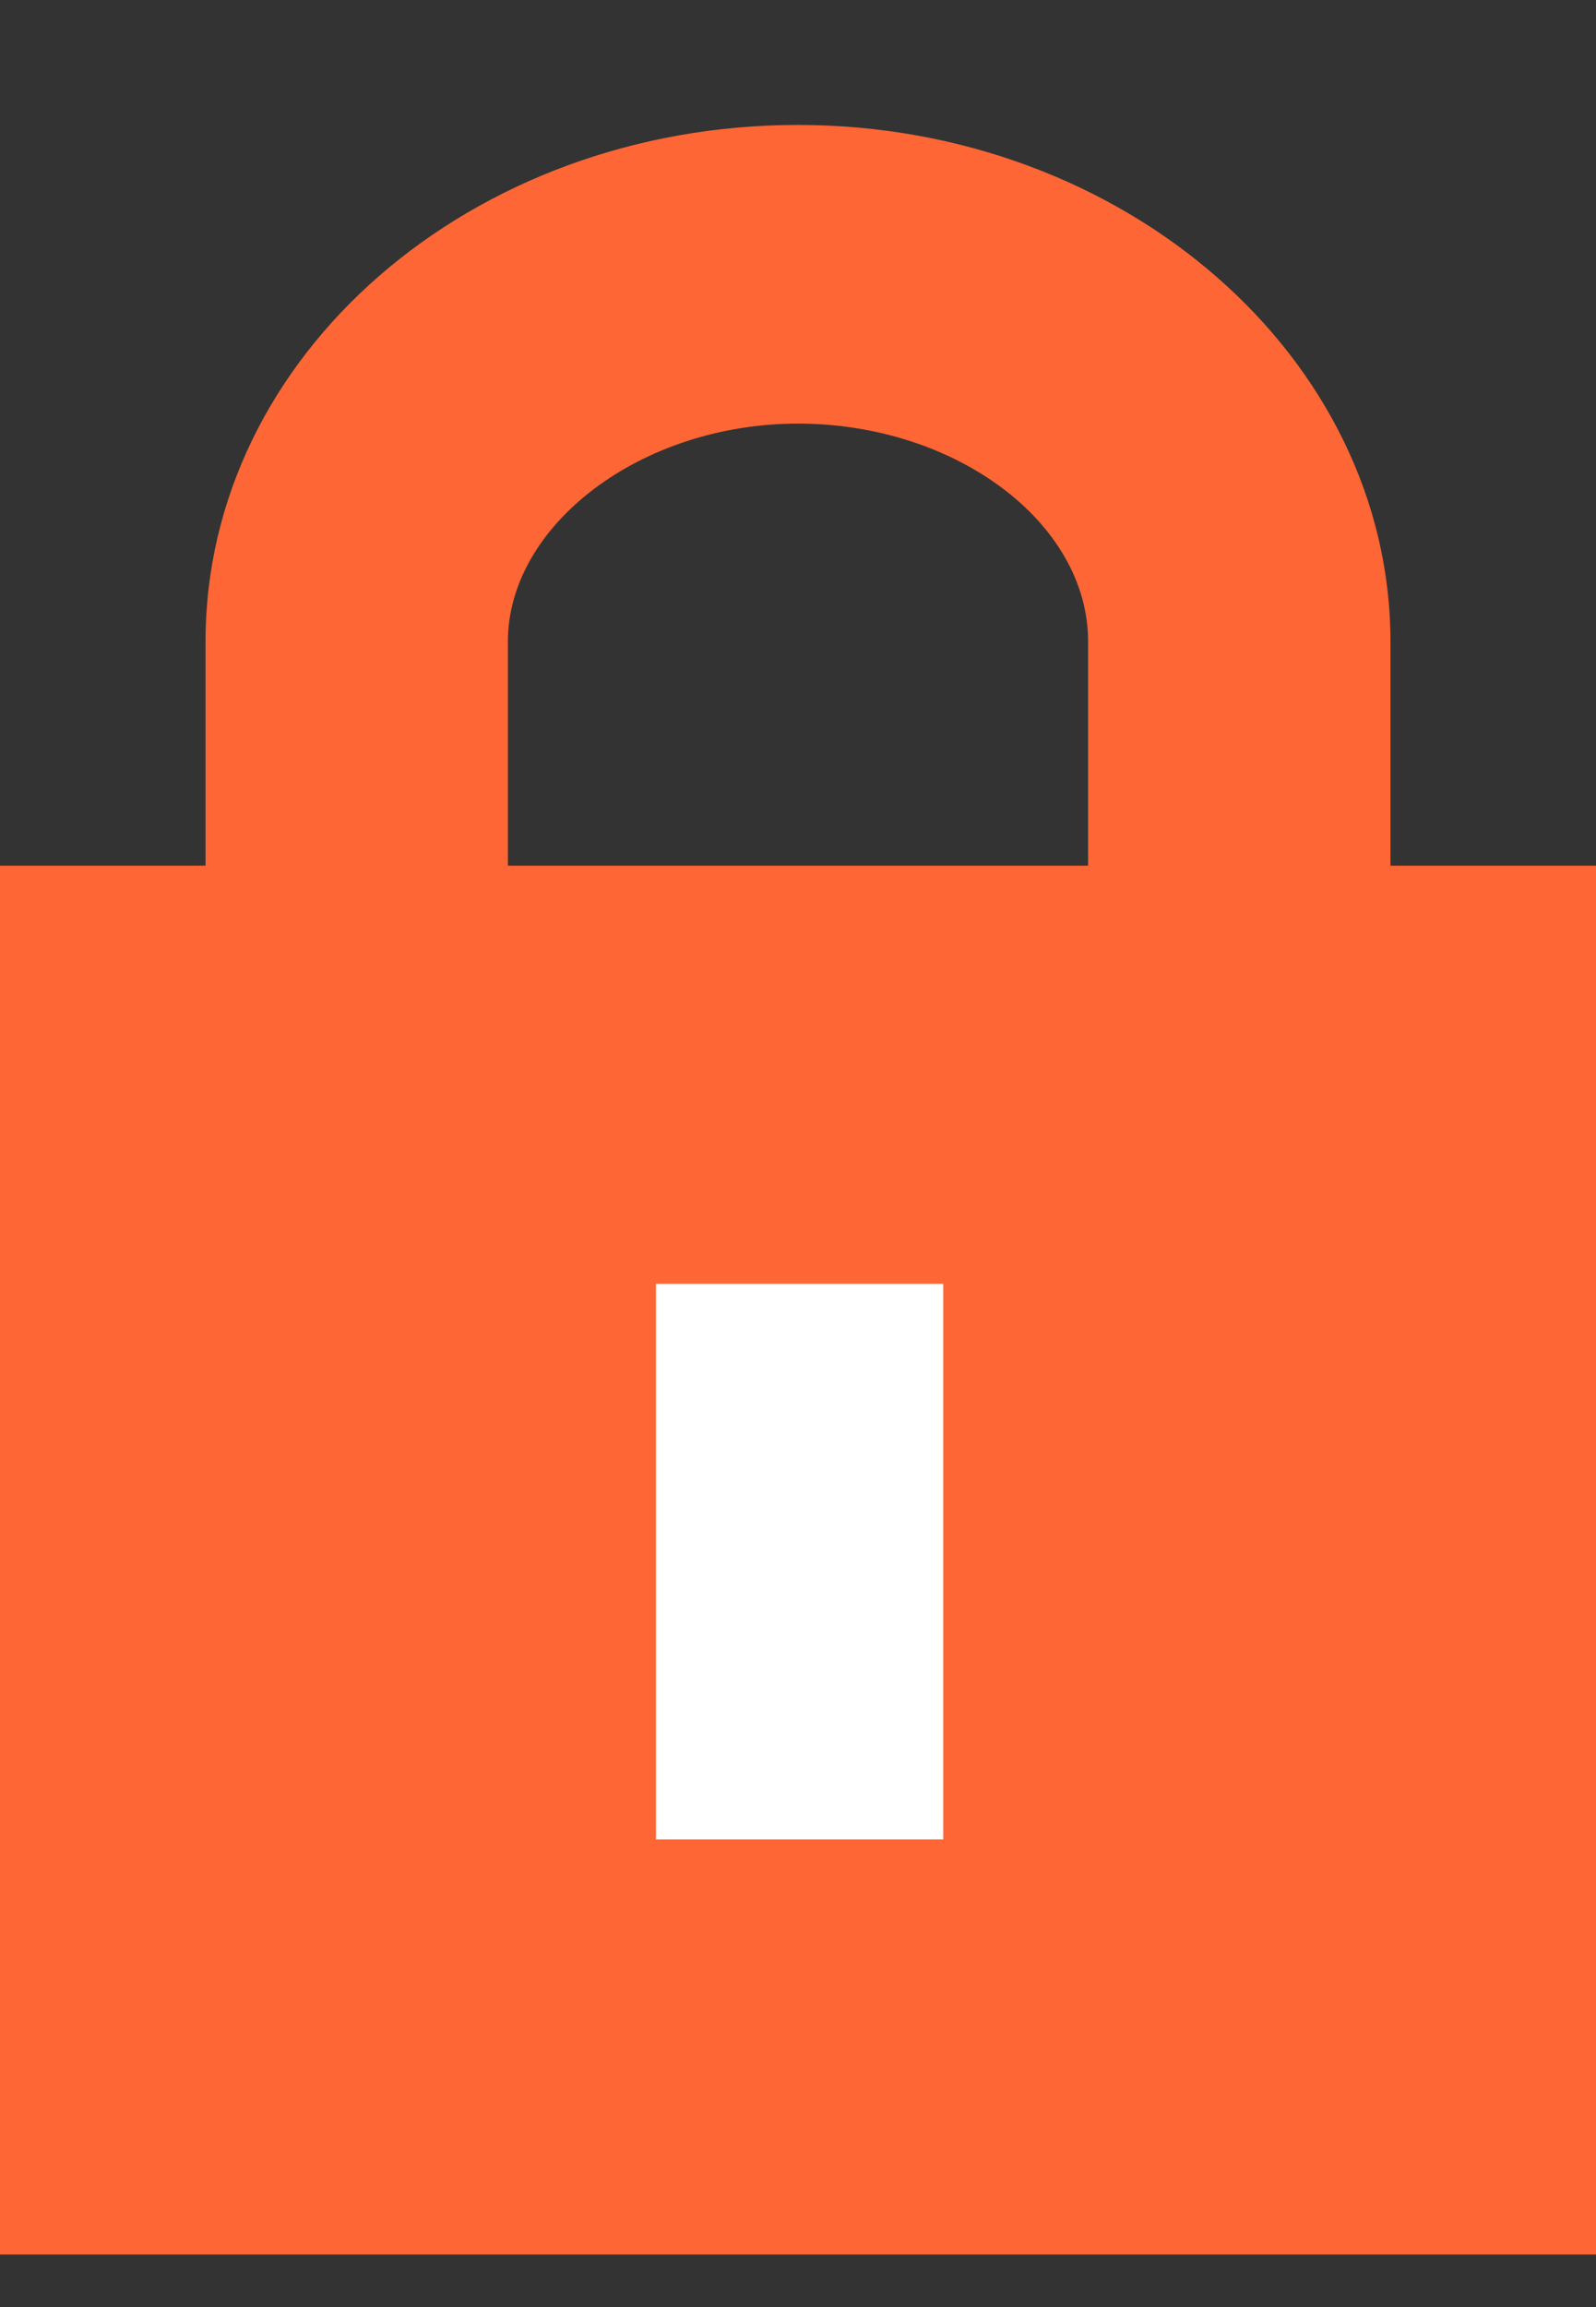
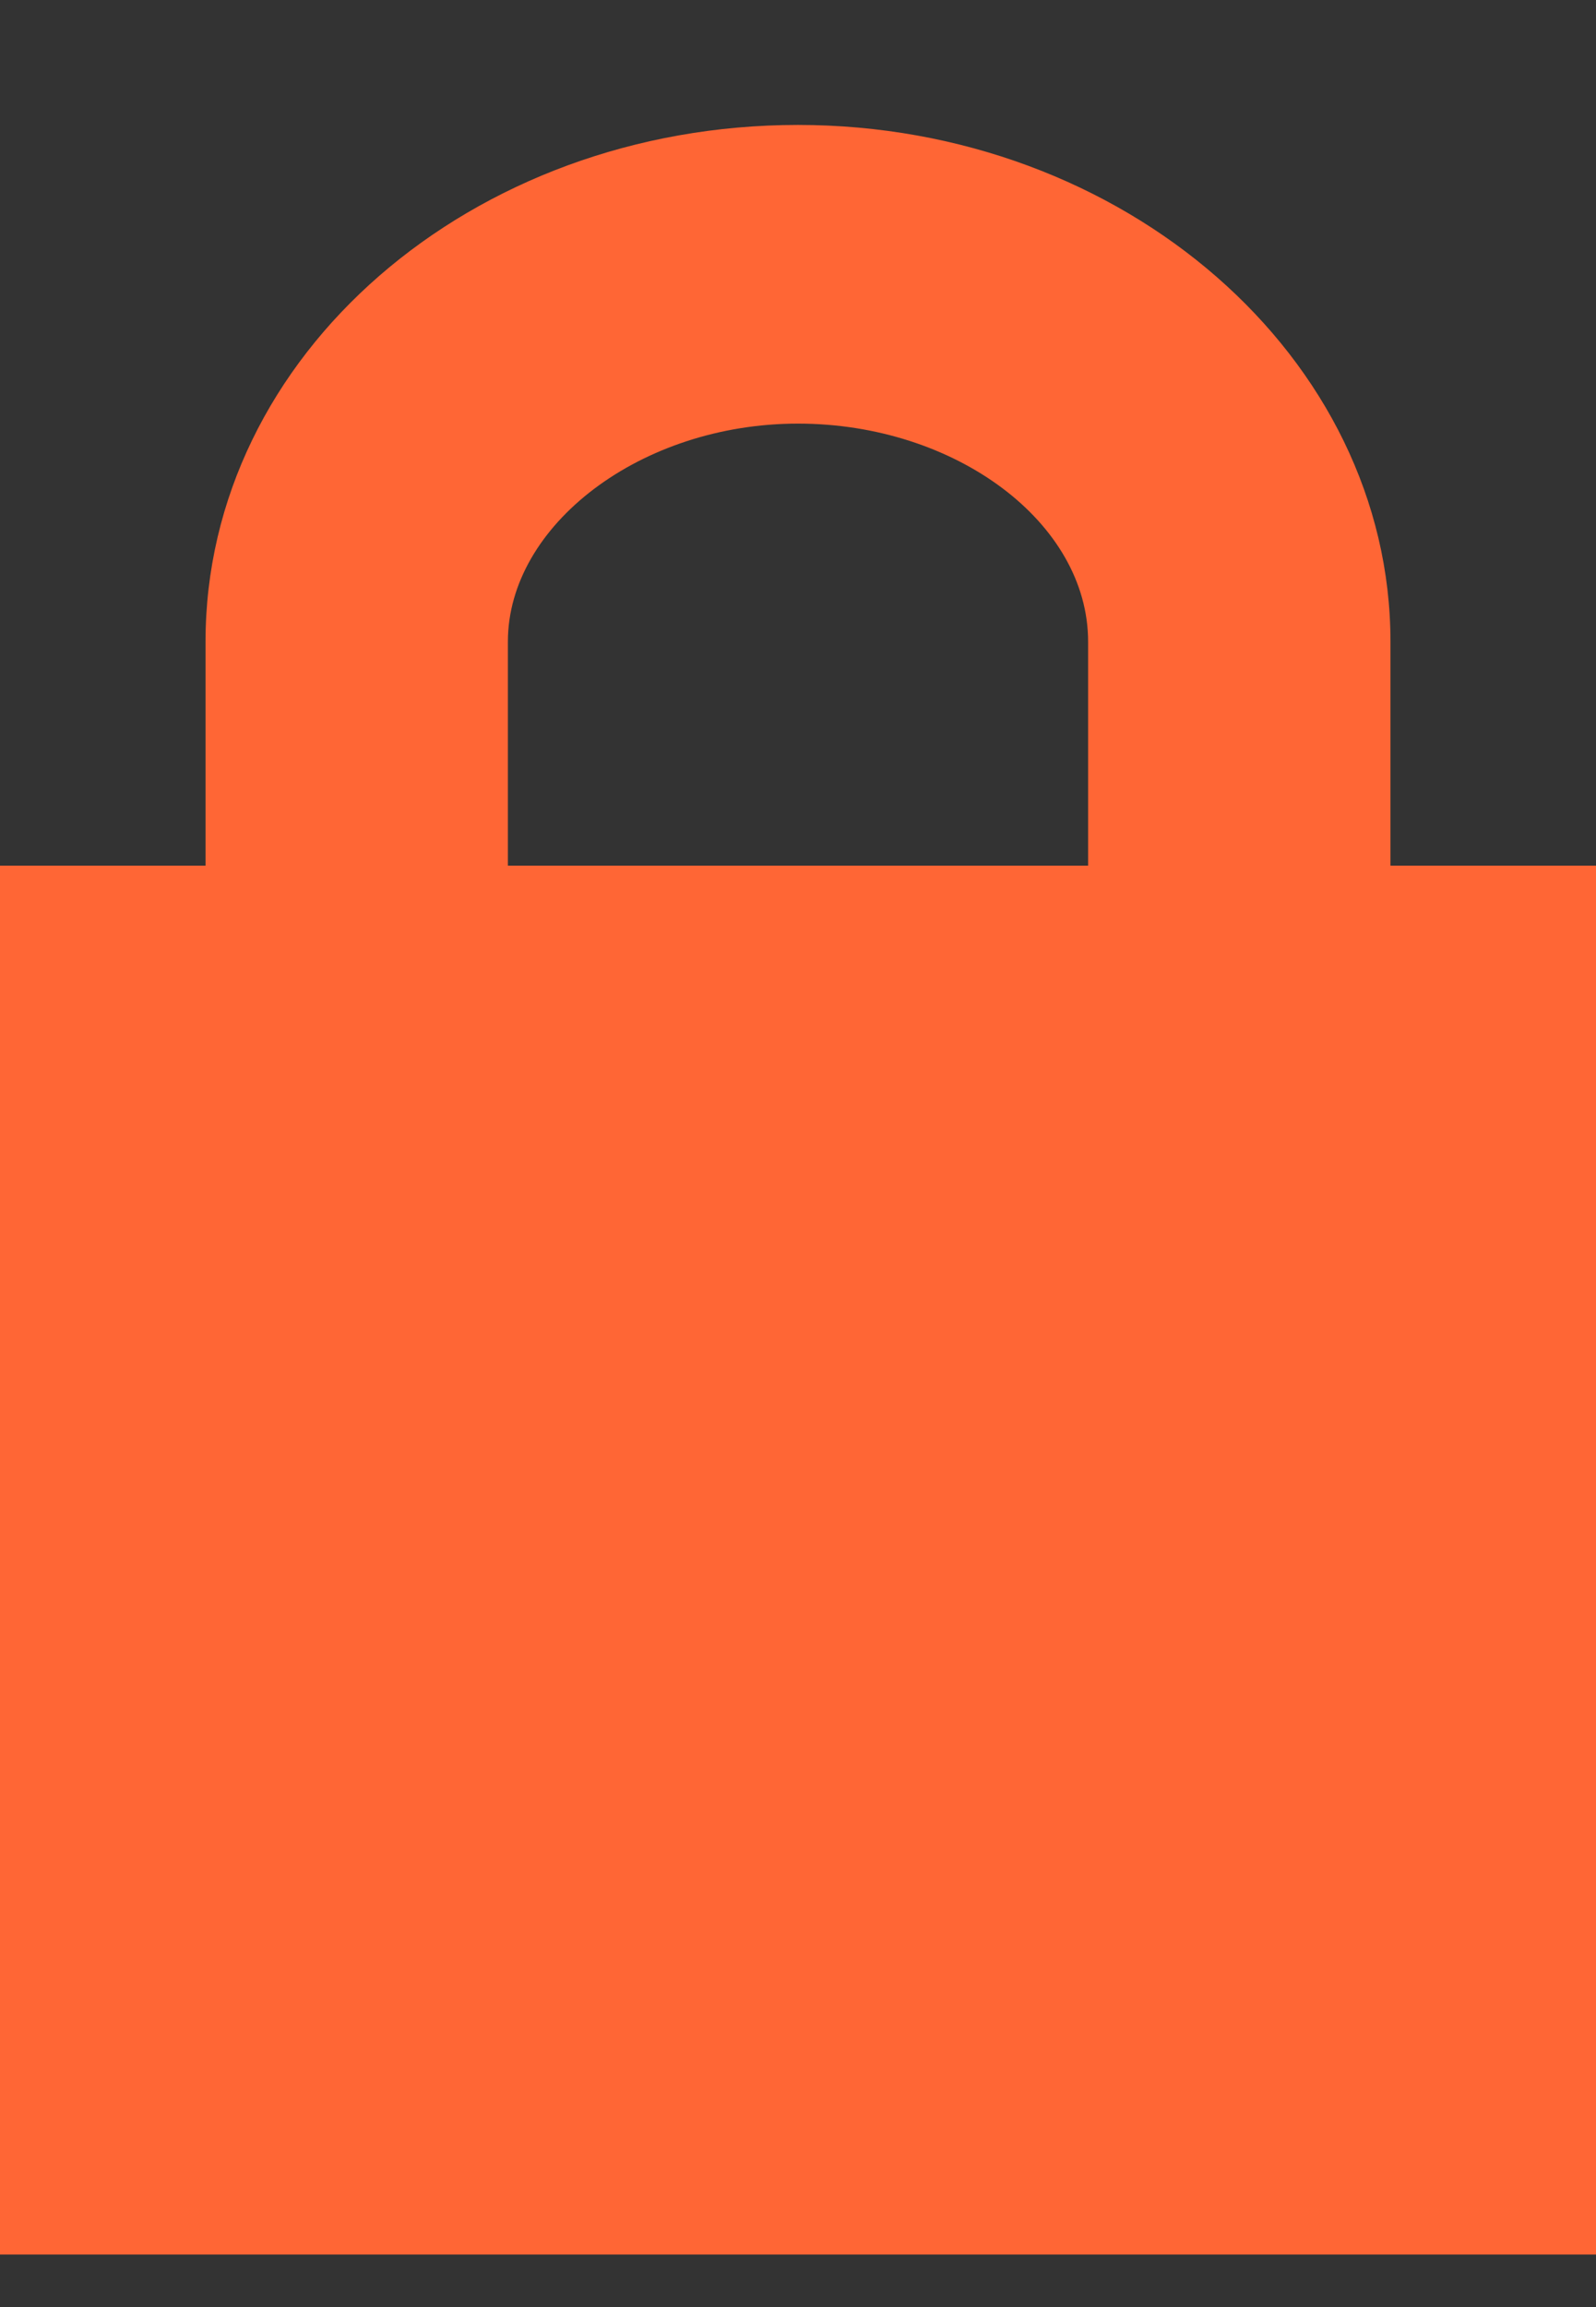
<svg xmlns="http://www.w3.org/2000/svg" width="9" height="13" viewBox="0 0 9 13" fill="none">
  <rect x="0" y="0" width="9" height="13" fill="#333333" stroke="none" />
  <path d="M7.841 4.878V3.616C7.841 2.017 6.341 0.704 4.5 0.704C2.659 0.704 1.159 2 1.159 3.616V4.878H0V12.704H9V4.878H7.841ZM2.864 3.616C2.864 2.959 3.614 2.387 4.5 2.387C5.386 2.387 6.136 2.943 6.136 3.616V4.878H2.864V3.616Z" fill="#FF6635" />
-   <path d="M5.319 7.234H3.699V10.365H5.319V7.234Z" fill="white" />
</svg>